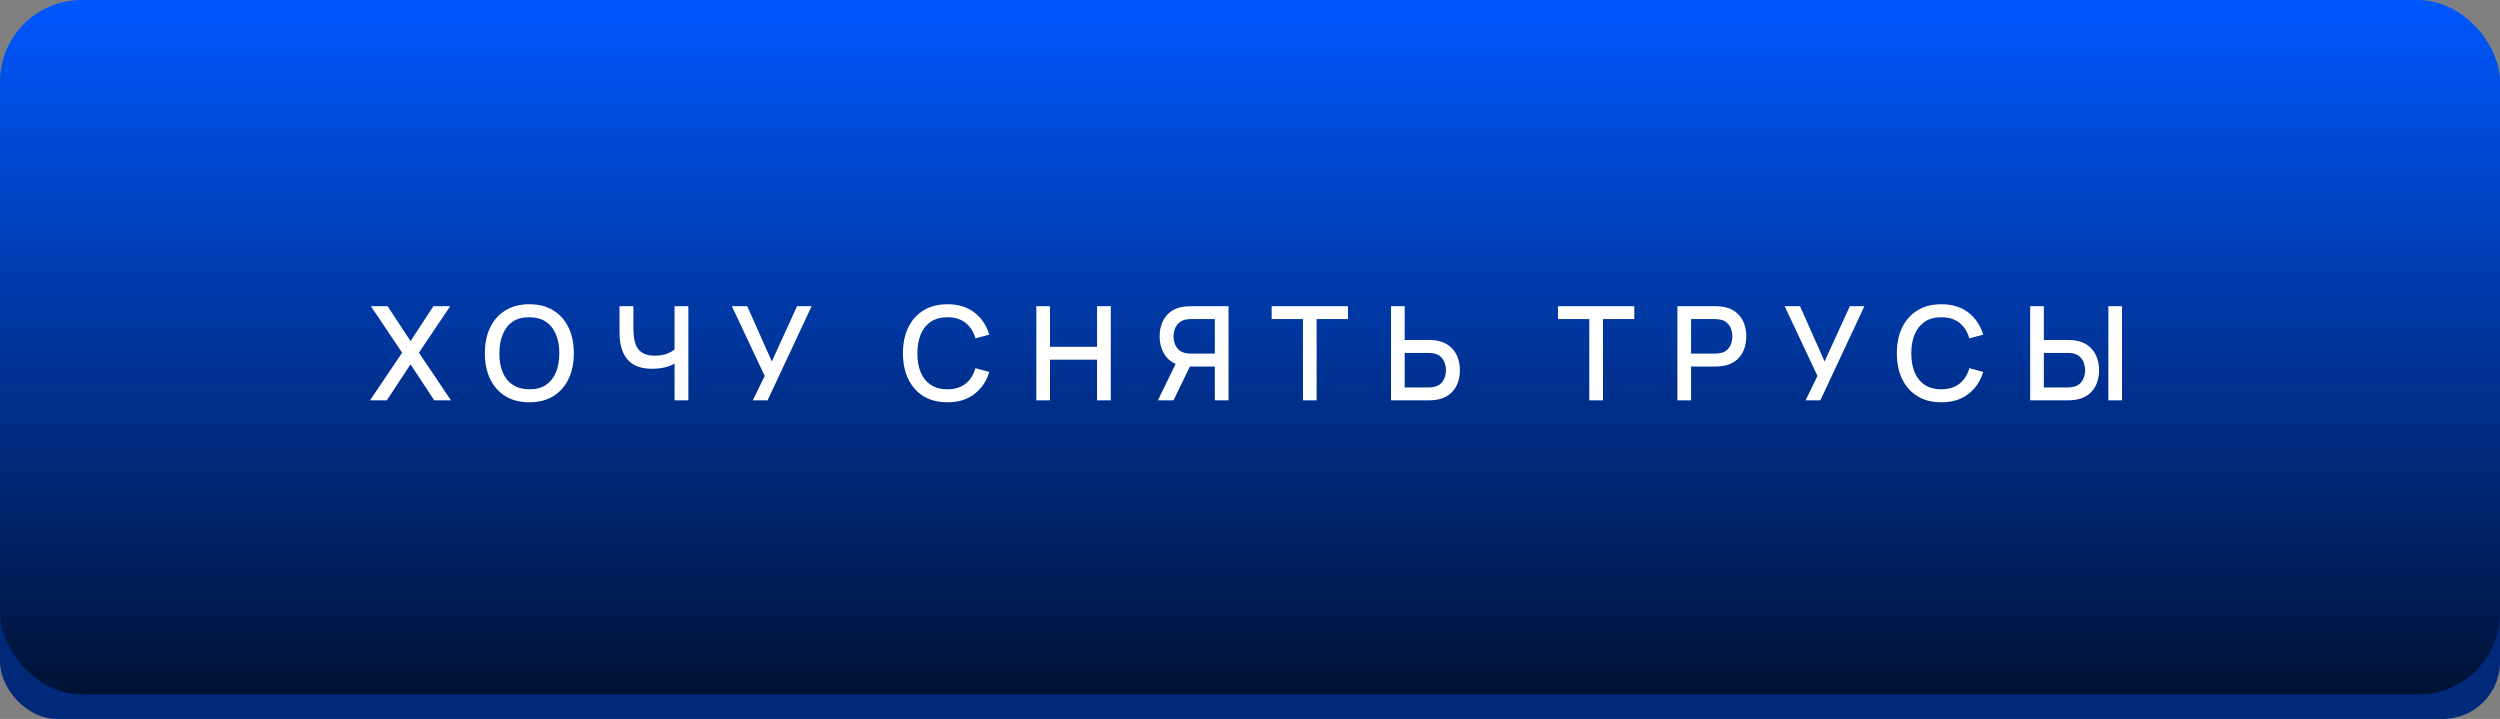
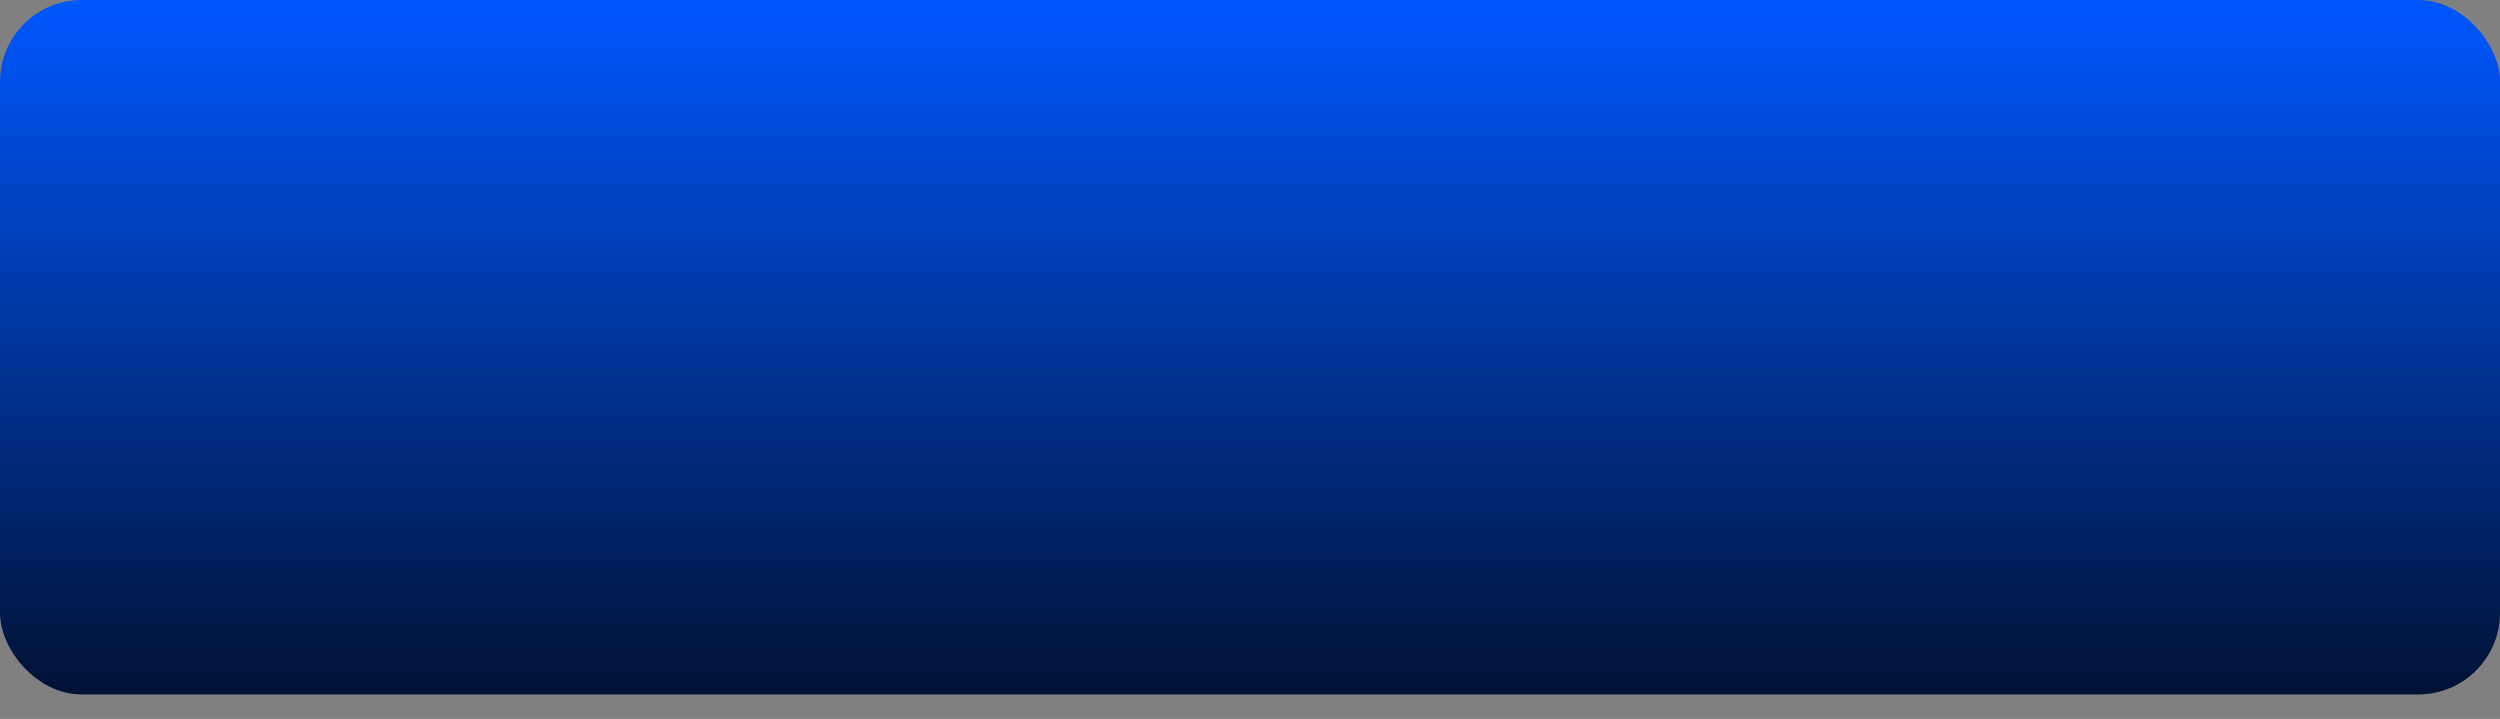
<svg xmlns="http://www.w3.org/2000/svg" width="306" height="88" viewBox="0 0 306 88" fill="none">
  <rect x="0" y="0" width="306" height="88" fill="#808080" stroke="none" />
-   <rect y="7" width="306" height="81" rx="7" fill="#002979" />
  <rect width="306" height="85" rx="10" fill="url(#paint0_linear_127_11)" />
-   <path d="M45.293 49L49.221 43.168L45.397 37.48H47.445L50.253 41.752L53.045 37.48H55.101L51.277 43.168L55.197 49H53.149L50.253 44.592L47.349 49H45.293ZM64.795 49.24C63.643 49.24 62.662 48.989 61.851 48.488C61.041 47.981 60.419 47.277 59.987 46.376C59.56 45.475 59.347 44.429 59.347 43.24C59.347 42.051 59.56 41.005 59.987 40.104C60.419 39.203 61.041 38.501 61.851 38C62.662 37.493 63.643 37.24 64.795 37.24C65.942 37.24 66.921 37.493 67.731 38C68.547 38.501 69.168 39.203 69.595 40.104C70.022 41.005 70.235 42.051 70.235 43.24C70.235 44.429 70.022 45.475 69.595 46.376C69.168 47.277 68.547 47.981 67.731 48.488C66.921 48.989 65.942 49.24 64.795 49.24ZM64.795 47.648C65.611 47.659 66.288 47.48 66.827 47.112C67.371 46.739 67.779 46.221 68.051 45.56C68.323 44.893 68.459 44.12 68.459 43.24C68.459 42.36 68.323 41.592 68.051 40.936C67.779 40.275 67.371 39.76 66.827 39.392C66.288 39.024 65.611 38.837 64.795 38.832C63.979 38.821 63.299 39 62.755 39.368C62.217 39.736 61.811 40.253 61.539 40.92C61.267 41.587 61.129 42.36 61.123 43.24C61.118 44.12 61.251 44.891 61.523 45.552C61.795 46.208 62.203 46.72 62.747 47.088C63.297 47.456 63.979 47.643 64.795 47.648ZM82.567 49V43.784L82.879 44.288C82.554 44.549 82.122 44.757 81.583 44.912C81.044 45.061 80.46 45.136 79.831 45.136C78.85 45.136 78.066 44.949 77.479 44.576C76.898 44.197 76.476 43.677 76.215 43.016C75.959 42.355 75.831 41.595 75.831 40.736V37.48H77.527V40.2C77.527 40.643 77.559 41.064 77.623 41.464C77.687 41.864 77.81 42.221 77.991 42.536C78.172 42.845 78.436 43.091 78.783 43.272C79.13 43.448 79.583 43.536 80.143 43.536C80.794 43.536 81.351 43.432 81.815 43.224C82.279 43.011 82.612 42.784 82.815 42.544L82.567 43.504V37.48H84.255V49H82.567ZM92.143 49L93.599 46.016L89.583 37.48H91.463L94.471 44.24L97.559 37.48H99.343L93.951 49H92.143ZM115.967 49.24C114.815 49.24 113.834 48.989 113.023 48.488C112.212 47.981 111.591 47.277 111.159 46.376C110.732 45.475 110.519 44.429 110.519 43.24C110.519 42.051 110.732 41.005 111.159 40.104C111.591 39.203 112.212 38.501 113.023 38C113.834 37.493 114.815 37.24 115.967 37.24C117.295 37.24 118.394 37.576 119.263 38.248C120.138 38.92 120.746 39.824 121.087 40.96L119.391 41.416C119.167 40.611 118.767 39.979 118.191 39.52C117.62 39.061 116.879 38.832 115.967 38.832C115.151 38.832 114.471 39.016 113.927 39.384C113.383 39.752 112.972 40.267 112.695 40.928C112.423 41.589 112.287 42.36 112.287 43.24C112.282 44.12 112.415 44.891 112.687 45.552C112.964 46.213 113.375 46.728 113.919 47.096C114.468 47.464 115.151 47.648 115.967 47.648C116.879 47.648 117.62 47.419 118.191 46.96C118.767 46.496 119.167 45.864 119.391 45.064L121.087 45.52C120.746 46.656 120.138 47.56 119.263 48.232C118.394 48.904 117.295 49.24 115.967 49.24ZM126.847 49V37.48H128.519V42.448H134.279V37.48H135.959V49H134.279V44.024H128.519V49H126.847ZM150.374 49H148.694V44.864H145.438L144.758 44.784C143.819 44.619 143.115 44.205 142.646 43.544C142.177 42.877 141.942 42.085 141.942 41.168C141.942 40.549 142.049 39.984 142.262 39.472C142.475 38.96 142.795 38.536 143.222 38.2C143.649 37.864 144.185 37.645 144.83 37.544C144.979 37.517 145.137 37.501 145.302 37.496C145.467 37.485 145.606 37.48 145.718 37.48H150.374V49ZM143.638 49H141.726L144.222 43.88L145.91 44.312L143.638 49ZM148.694 43.28V39.056H145.782C145.675 39.056 145.555 39.061 145.422 39.072C145.294 39.083 145.171 39.104 145.054 39.136C144.713 39.216 144.438 39.365 144.23 39.584C144.022 39.797 143.87 40.045 143.774 40.328C143.683 40.605 143.638 40.885 143.638 41.168C143.638 41.451 143.683 41.733 143.774 42.016C143.87 42.299 144.022 42.549 144.23 42.768C144.438 42.981 144.713 43.128 145.054 43.208C145.171 43.235 145.294 43.253 145.422 43.264C145.555 43.275 145.675 43.28 145.782 43.28H148.694ZM159.484 49V39.056H155.652V37.48H164.988V39.056H161.156V49H159.484ZM170.26 49V37.48H171.932V41.616H174.916C175.023 41.616 175.159 41.621 175.324 41.632C175.495 41.637 175.652 41.653 175.796 41.68C176.436 41.781 176.97 42 177.396 42.336C177.828 42.672 178.151 43.096 178.364 43.608C178.583 44.12 178.692 44.688 178.692 45.312C178.692 45.931 178.586 46.496 178.372 47.008C178.159 47.52 177.836 47.944 177.404 48.28C176.978 48.616 176.442 48.835 175.796 48.936C175.652 48.957 175.498 48.973 175.332 48.984C175.167 48.995 175.028 49 174.916 49H170.26ZM171.932 47.424H174.852C174.954 47.424 175.068 47.419 175.196 47.408C175.33 47.397 175.455 47.376 175.572 47.344C175.919 47.264 176.194 47.117 176.396 46.904C176.604 46.685 176.754 46.437 176.844 46.16C176.94 45.877 176.988 45.595 176.988 45.312C176.988 45.029 176.94 44.747 176.844 44.464C176.754 44.181 176.604 43.933 176.396 43.72C176.194 43.501 175.919 43.352 175.572 43.272C175.455 43.24 175.33 43.221 175.196 43.216C175.068 43.205 174.954 43.2 174.852 43.2H171.932V47.424ZM194.531 49V39.056H190.699V37.48H200.035V39.056H196.203V49H194.531ZM205.315 49V37.48H209.971C210.083 37.48 210.222 37.485 210.387 37.496C210.553 37.501 210.71 37.517 210.859 37.544C211.499 37.645 212.033 37.864 212.459 38.2C212.891 38.536 213.214 38.96 213.427 39.472C213.641 39.984 213.747 40.549 213.747 41.168C213.747 41.792 213.641 42.36 213.427 42.872C213.214 43.384 212.891 43.808 212.459 44.144C212.033 44.48 211.499 44.699 210.859 44.8C210.71 44.821 210.55 44.837 210.379 44.848C210.214 44.859 210.078 44.864 209.971 44.864H206.987V49H205.315ZM206.987 43.28H209.907C210.014 43.28 210.131 43.275 210.259 43.264C210.393 43.253 210.518 43.235 210.635 43.208C210.977 43.128 211.251 42.981 211.459 42.768C211.667 42.549 211.817 42.299 211.907 42.016C211.998 41.733 212.043 41.451 212.043 41.168C212.043 40.885 211.998 40.605 211.907 40.328C211.817 40.045 211.667 39.797 211.459 39.584C211.251 39.365 210.977 39.216 210.635 39.136C210.518 39.104 210.393 39.083 210.259 39.072C210.131 39.061 210.014 39.056 209.907 39.056H206.987V43.28ZM221.003 49L222.459 46.016L218.443 37.48H220.323L223.331 44.24L226.419 37.48H228.203L222.811 49H221.003ZM237.623 49.24C236.471 49.24 235.49 48.989 234.679 48.488C233.869 47.981 233.247 47.277 232.815 46.376C232.389 45.475 232.175 44.429 232.175 43.24C232.175 42.051 232.389 41.005 232.815 40.104C233.247 39.203 233.869 38.501 234.679 38C235.49 37.493 236.471 37.24 237.623 37.24C238.951 37.24 240.05 37.576 240.919 38.248C241.794 38.92 242.402 39.824 242.743 40.96L241.047 41.416C240.823 40.611 240.423 39.979 239.847 39.52C239.277 39.061 238.535 38.832 237.623 38.832C236.807 38.832 236.127 39.016 235.583 39.384C235.039 39.752 234.629 40.267 234.351 40.928C234.079 41.589 233.943 42.36 233.943 43.24C233.938 44.12 234.071 44.891 234.343 45.552C234.621 46.213 235.031 46.728 235.575 47.096C236.125 47.464 236.807 47.648 237.623 47.648C238.535 47.648 239.277 47.419 239.847 46.96C240.423 46.496 240.823 45.864 241.047 45.064L242.743 45.52C242.402 46.656 241.794 47.56 240.919 48.232C240.05 48.904 238.951 49.24 237.623 49.24ZM248.495 49V37.48H250.167V41.616H253.151C253.257 41.616 253.393 41.621 253.559 41.632C253.729 41.637 253.887 41.653 254.031 41.68C254.671 41.781 255.204 42 255.631 42.336C256.063 42.672 256.385 43.096 256.599 43.608C256.817 44.12 256.927 44.688 256.927 45.312C256.927 45.931 256.82 46.496 256.607 47.008C256.393 47.52 256.071 47.944 255.639 48.28C255.212 48.616 254.676 48.835 254.031 48.936C253.887 48.957 253.732 48.973 253.567 48.984C253.401 48.995 253.263 49 253.151 49H248.495ZM250.167 47.424H253.087C253.188 47.424 253.303 47.419 253.431 47.408C253.564 47.397 253.689 47.376 253.807 47.344C254.153 47.264 254.428 47.117 254.631 46.904C254.839 46.685 254.988 46.437 255.079 46.16C255.175 45.877 255.223 45.595 255.223 45.312C255.223 45.029 255.175 44.747 255.079 44.464C254.988 44.181 254.839 43.933 254.631 43.72C254.428 43.501 254.153 43.352 253.807 43.272C253.689 43.24 253.564 43.221 253.431 43.216C253.303 43.205 253.188 43.2 253.087 43.2H250.167V47.424ZM258.063 49V37.48H259.735V49H258.063Z" fill="white" />
  <defs>
    <linearGradient id="paint0_linear_127_11" x1="153" y1="0" x2="153" y2="85" gradientUnits="userSpaceOnUse">
      <stop stop-color="#0057FF" />
      <stop offset="1" stop-color="#001235" />
    </linearGradient>
  </defs>
</svg>